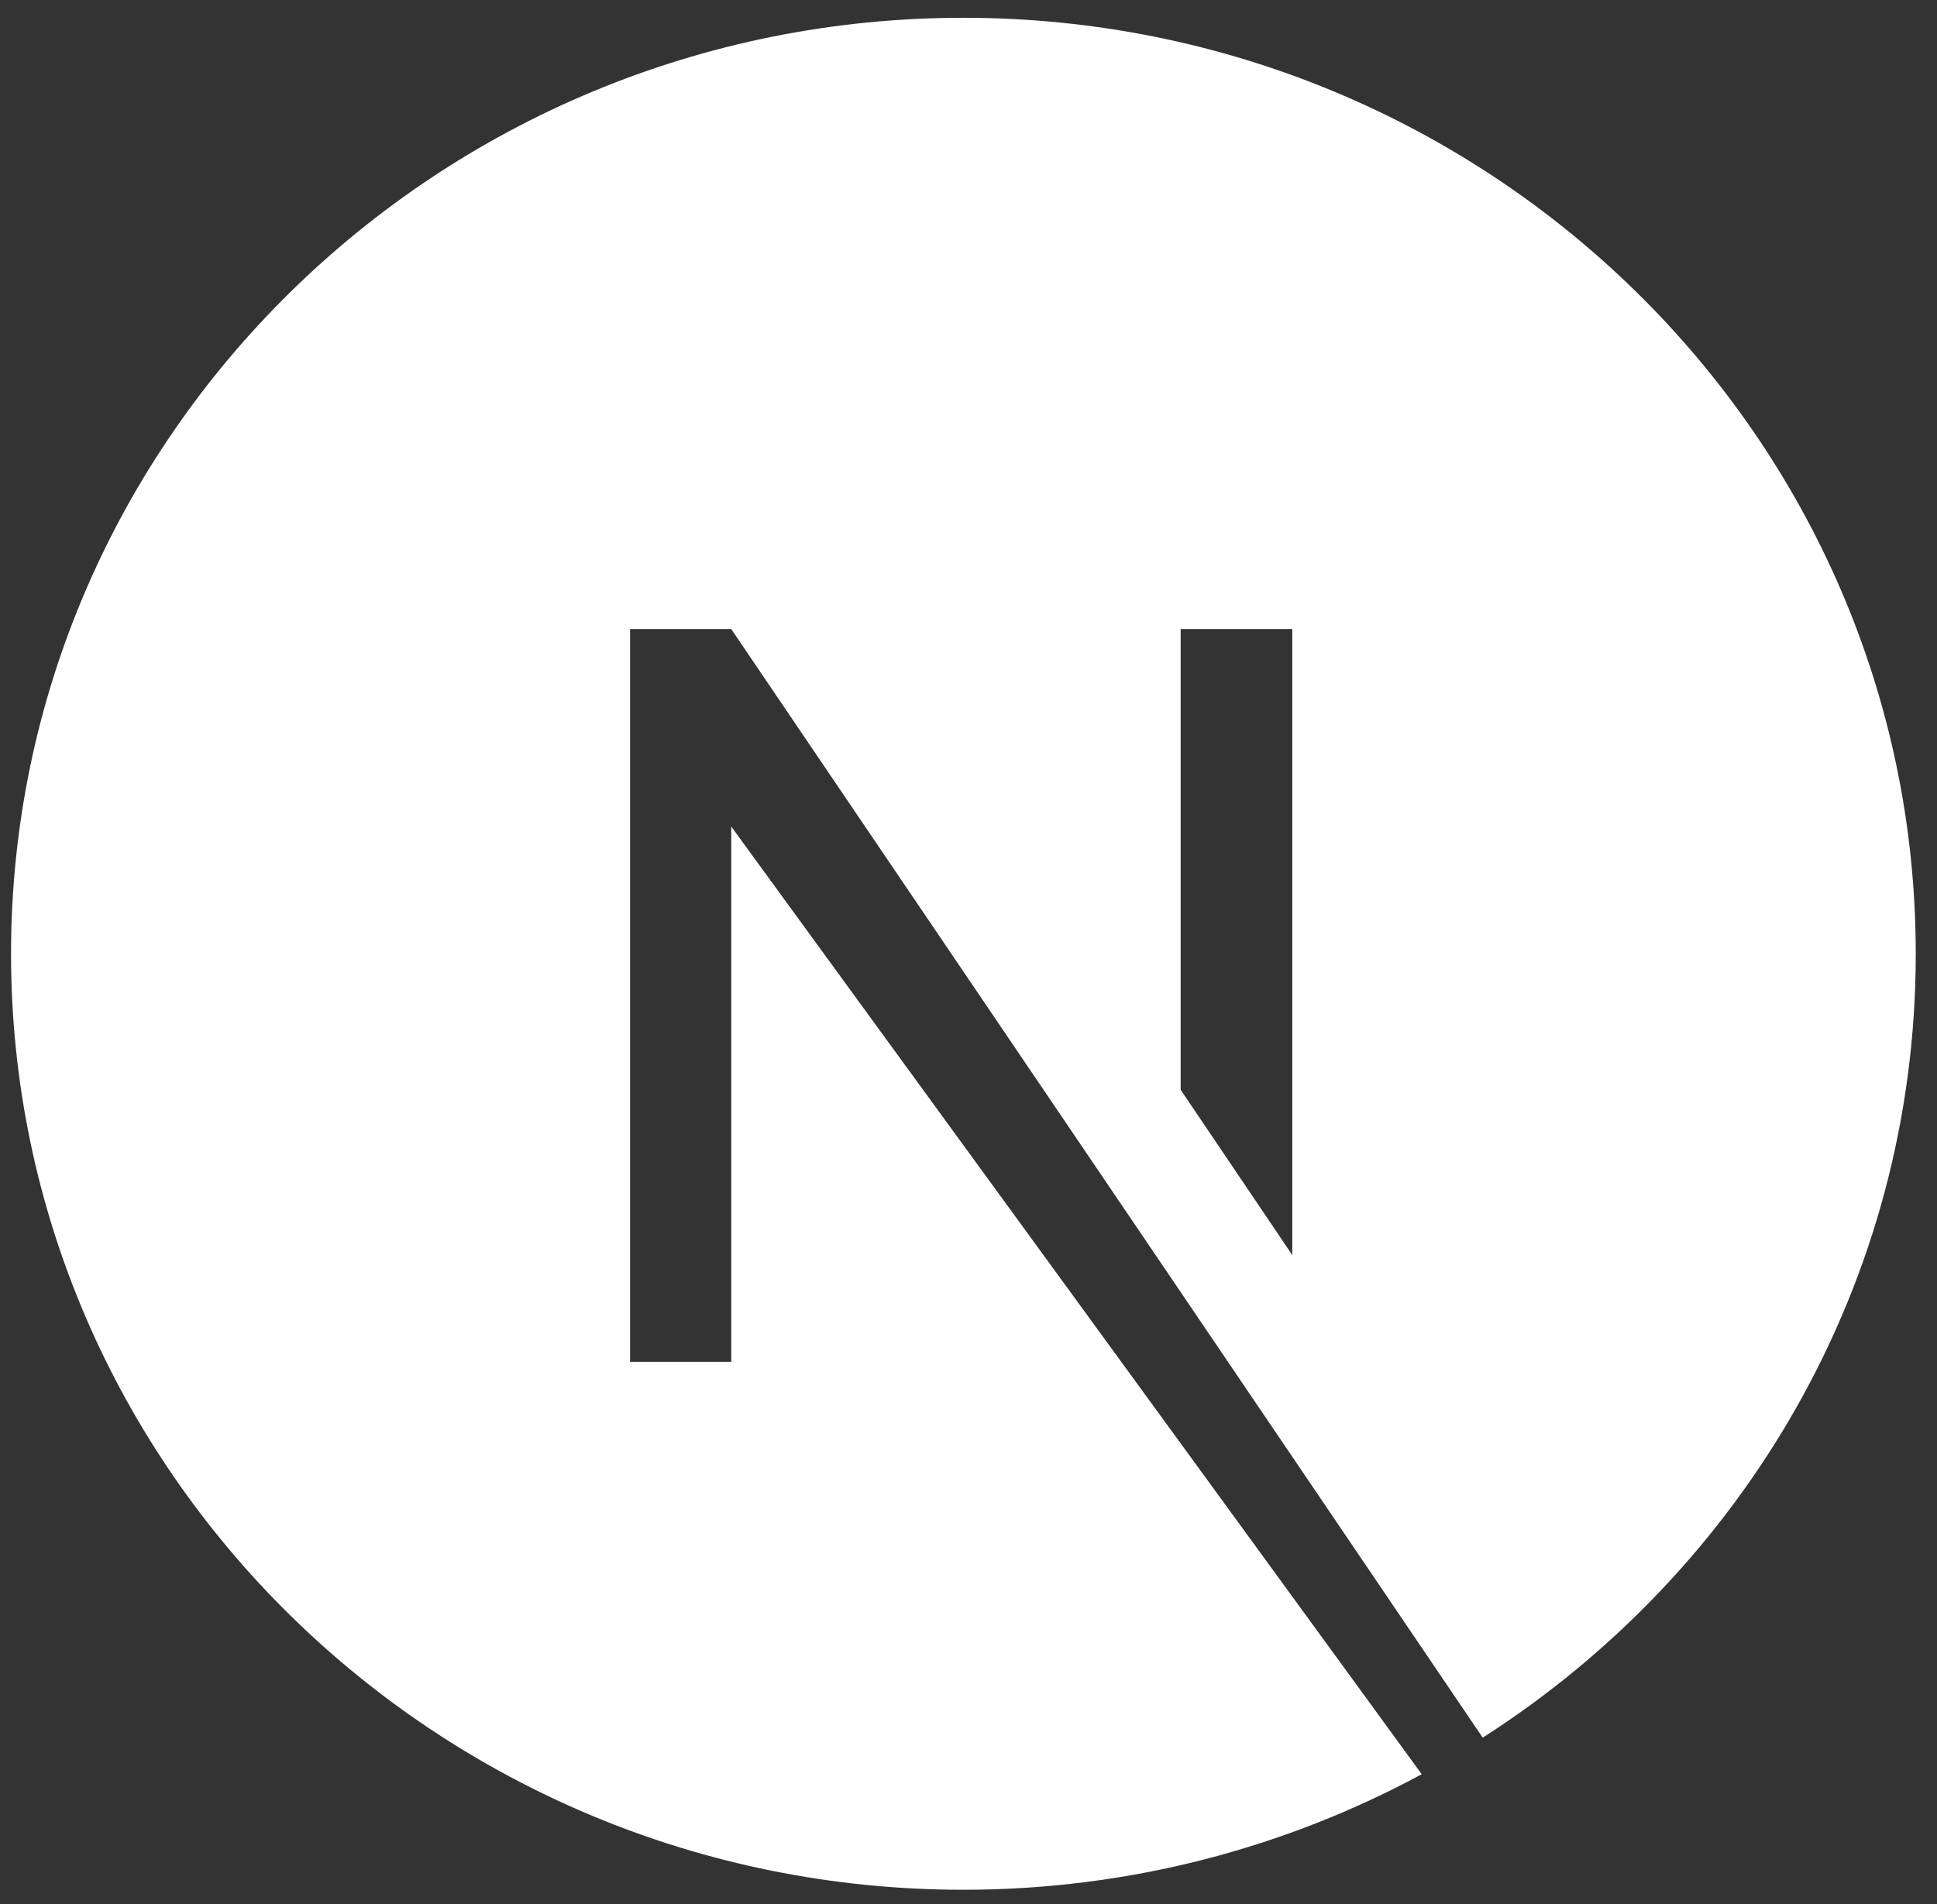
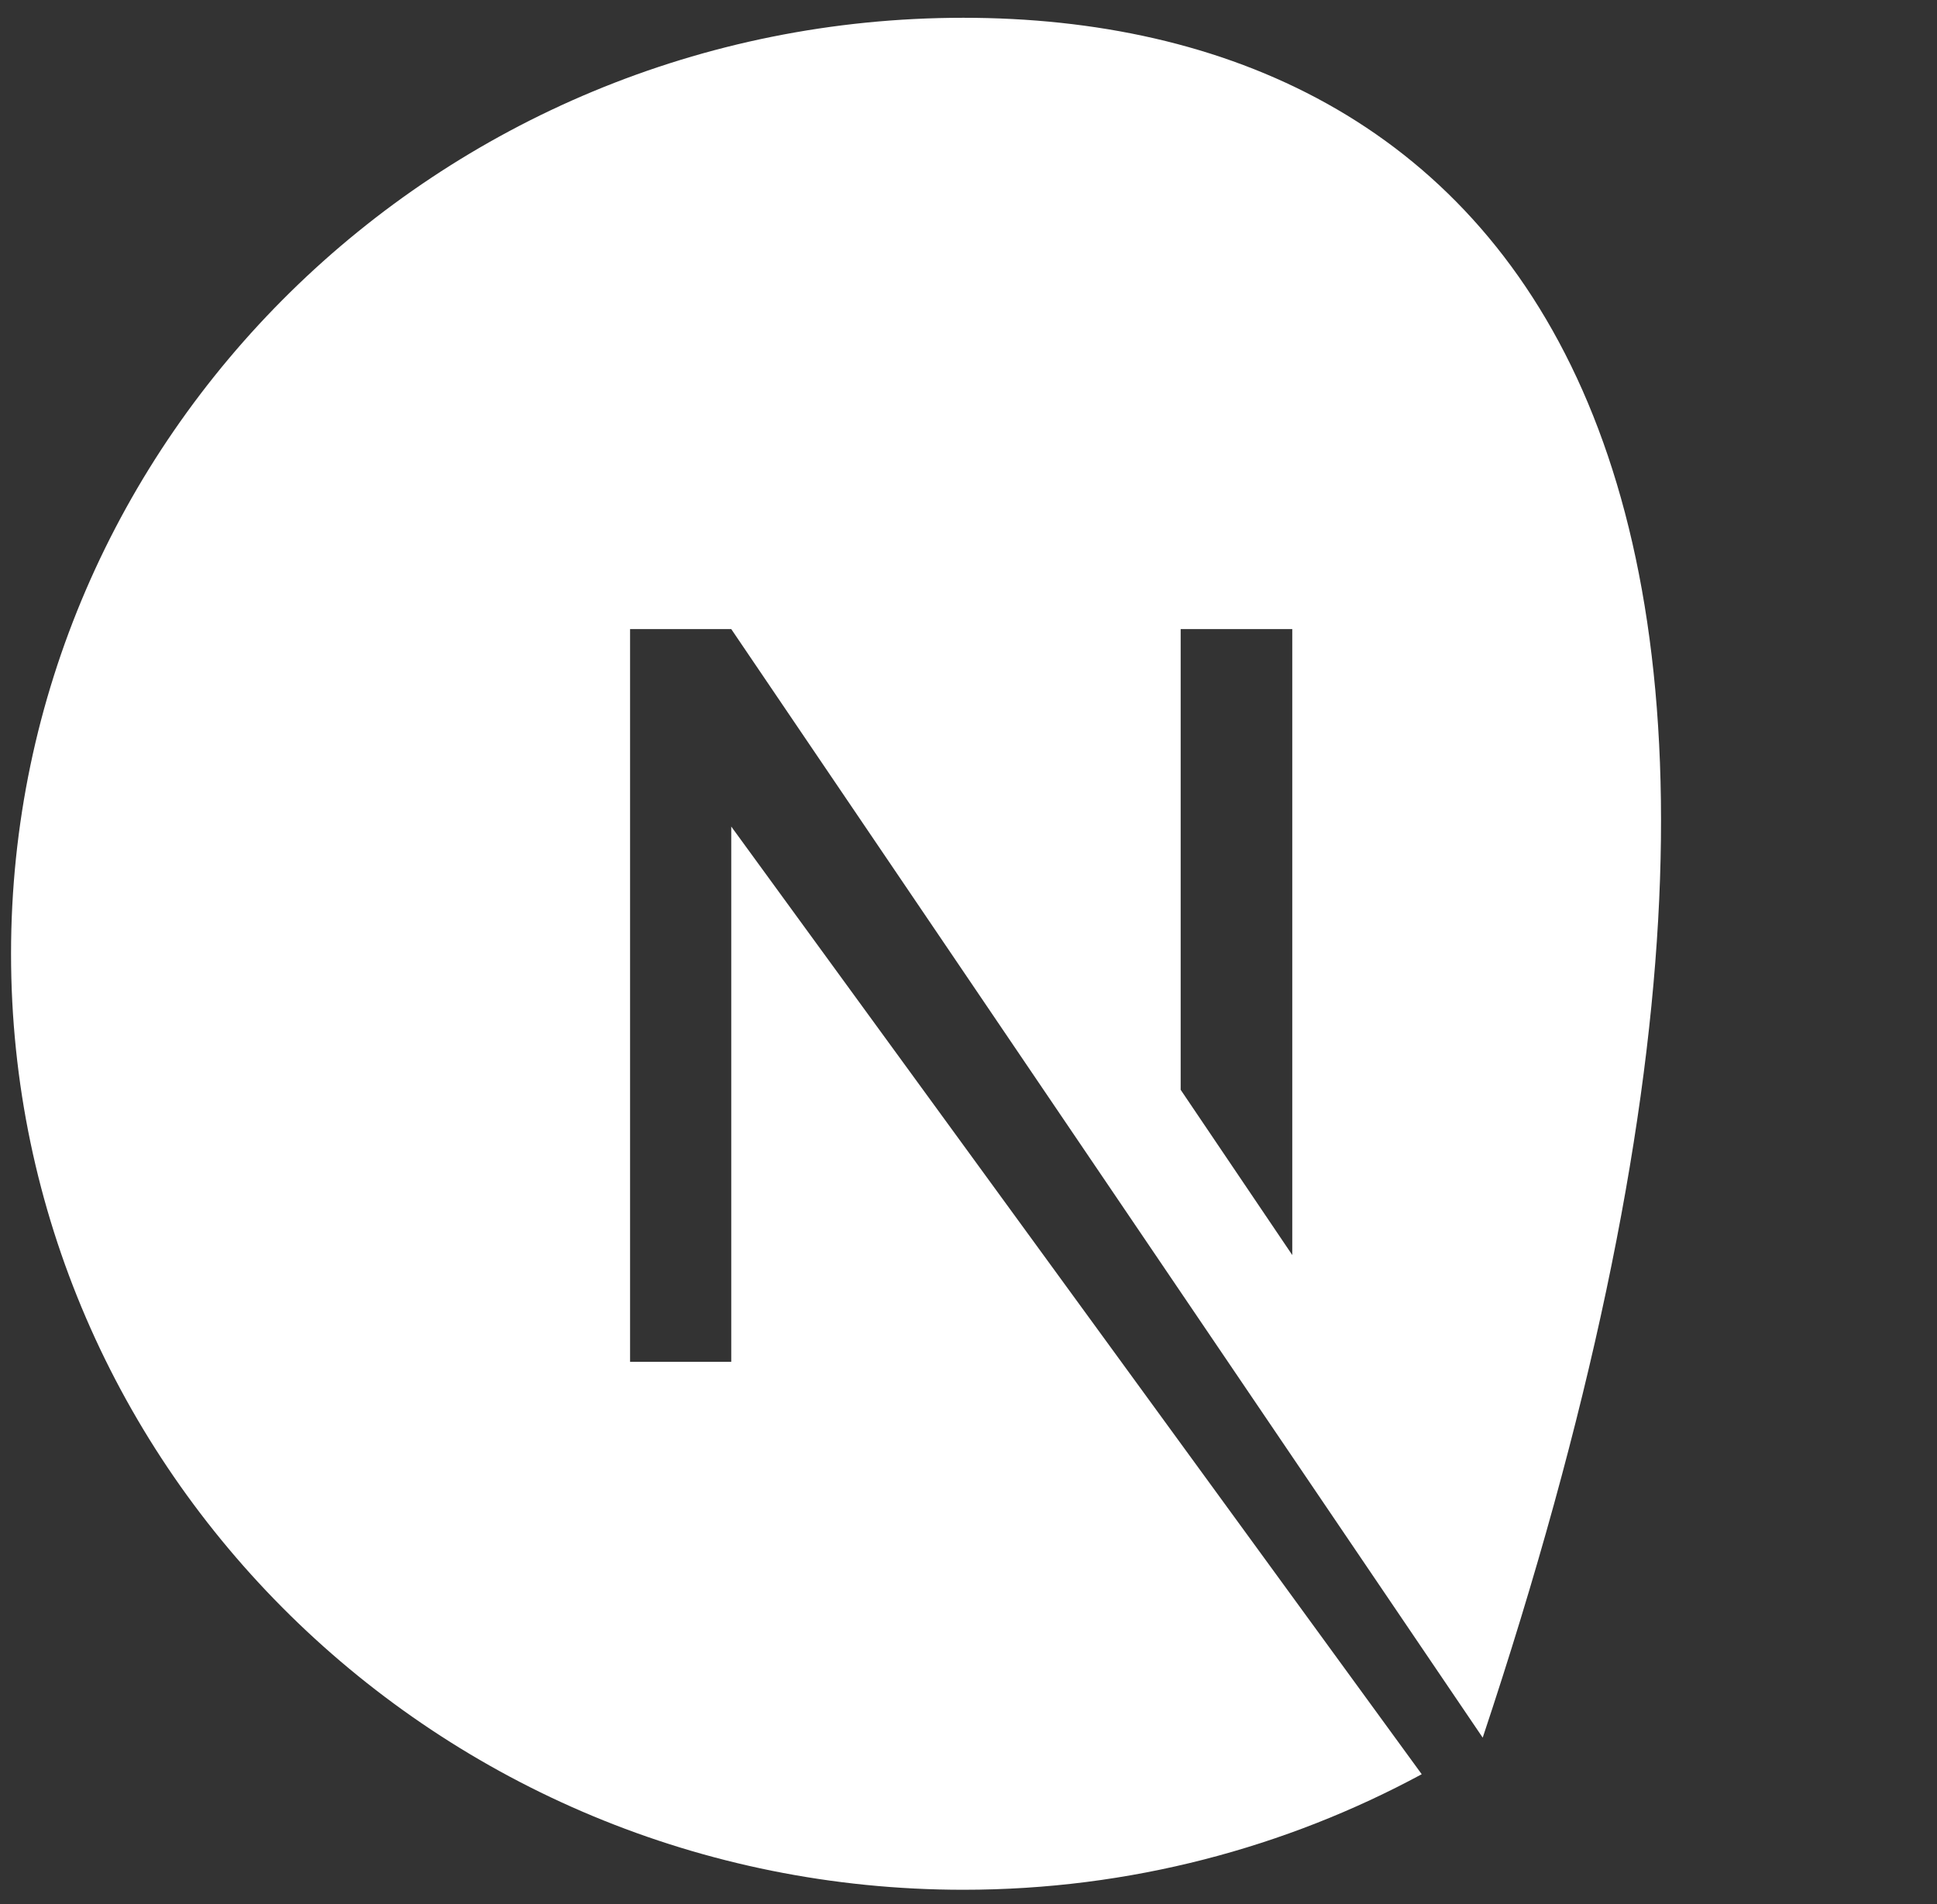
<svg xmlns="http://www.w3.org/2000/svg" width="60" height="59" viewBox="0 0 60 59" fill="none">
  <rect x="0" y="0" width="60" height="59" fill="#333333" stroke="none" />
-   <path d="M29.842 0.551C13.571 0.551 0.342 13.556 0.342 29.551C0.342 45.546 13.571 58.551 29.842 58.551C35.004 58.551 39.844 57.237 44.039 54.971L22.651 25.609V42.193H19.517V19.491H22.651L45.928 53.838C53.995 48.673 59.342 39.746 59.342 29.551C59.342 13.556 46.113 0.551 29.842 0.551ZM40.029 38.885L36.572 33.765V19.491H40.029V38.885Z" fill="white" />
+   <path d="M29.842 0.551C13.571 0.551 0.342 13.556 0.342 29.551C0.342 45.546 13.571 58.551 29.842 58.551C35.004 58.551 39.844 57.237 44.039 54.971L22.651 25.609V42.193H19.517V19.491H22.651L45.928 53.838C59.342 13.556 46.113 0.551 29.842 0.551ZM40.029 38.885L36.572 33.765V19.491H40.029V38.885Z" fill="white" />
</svg>